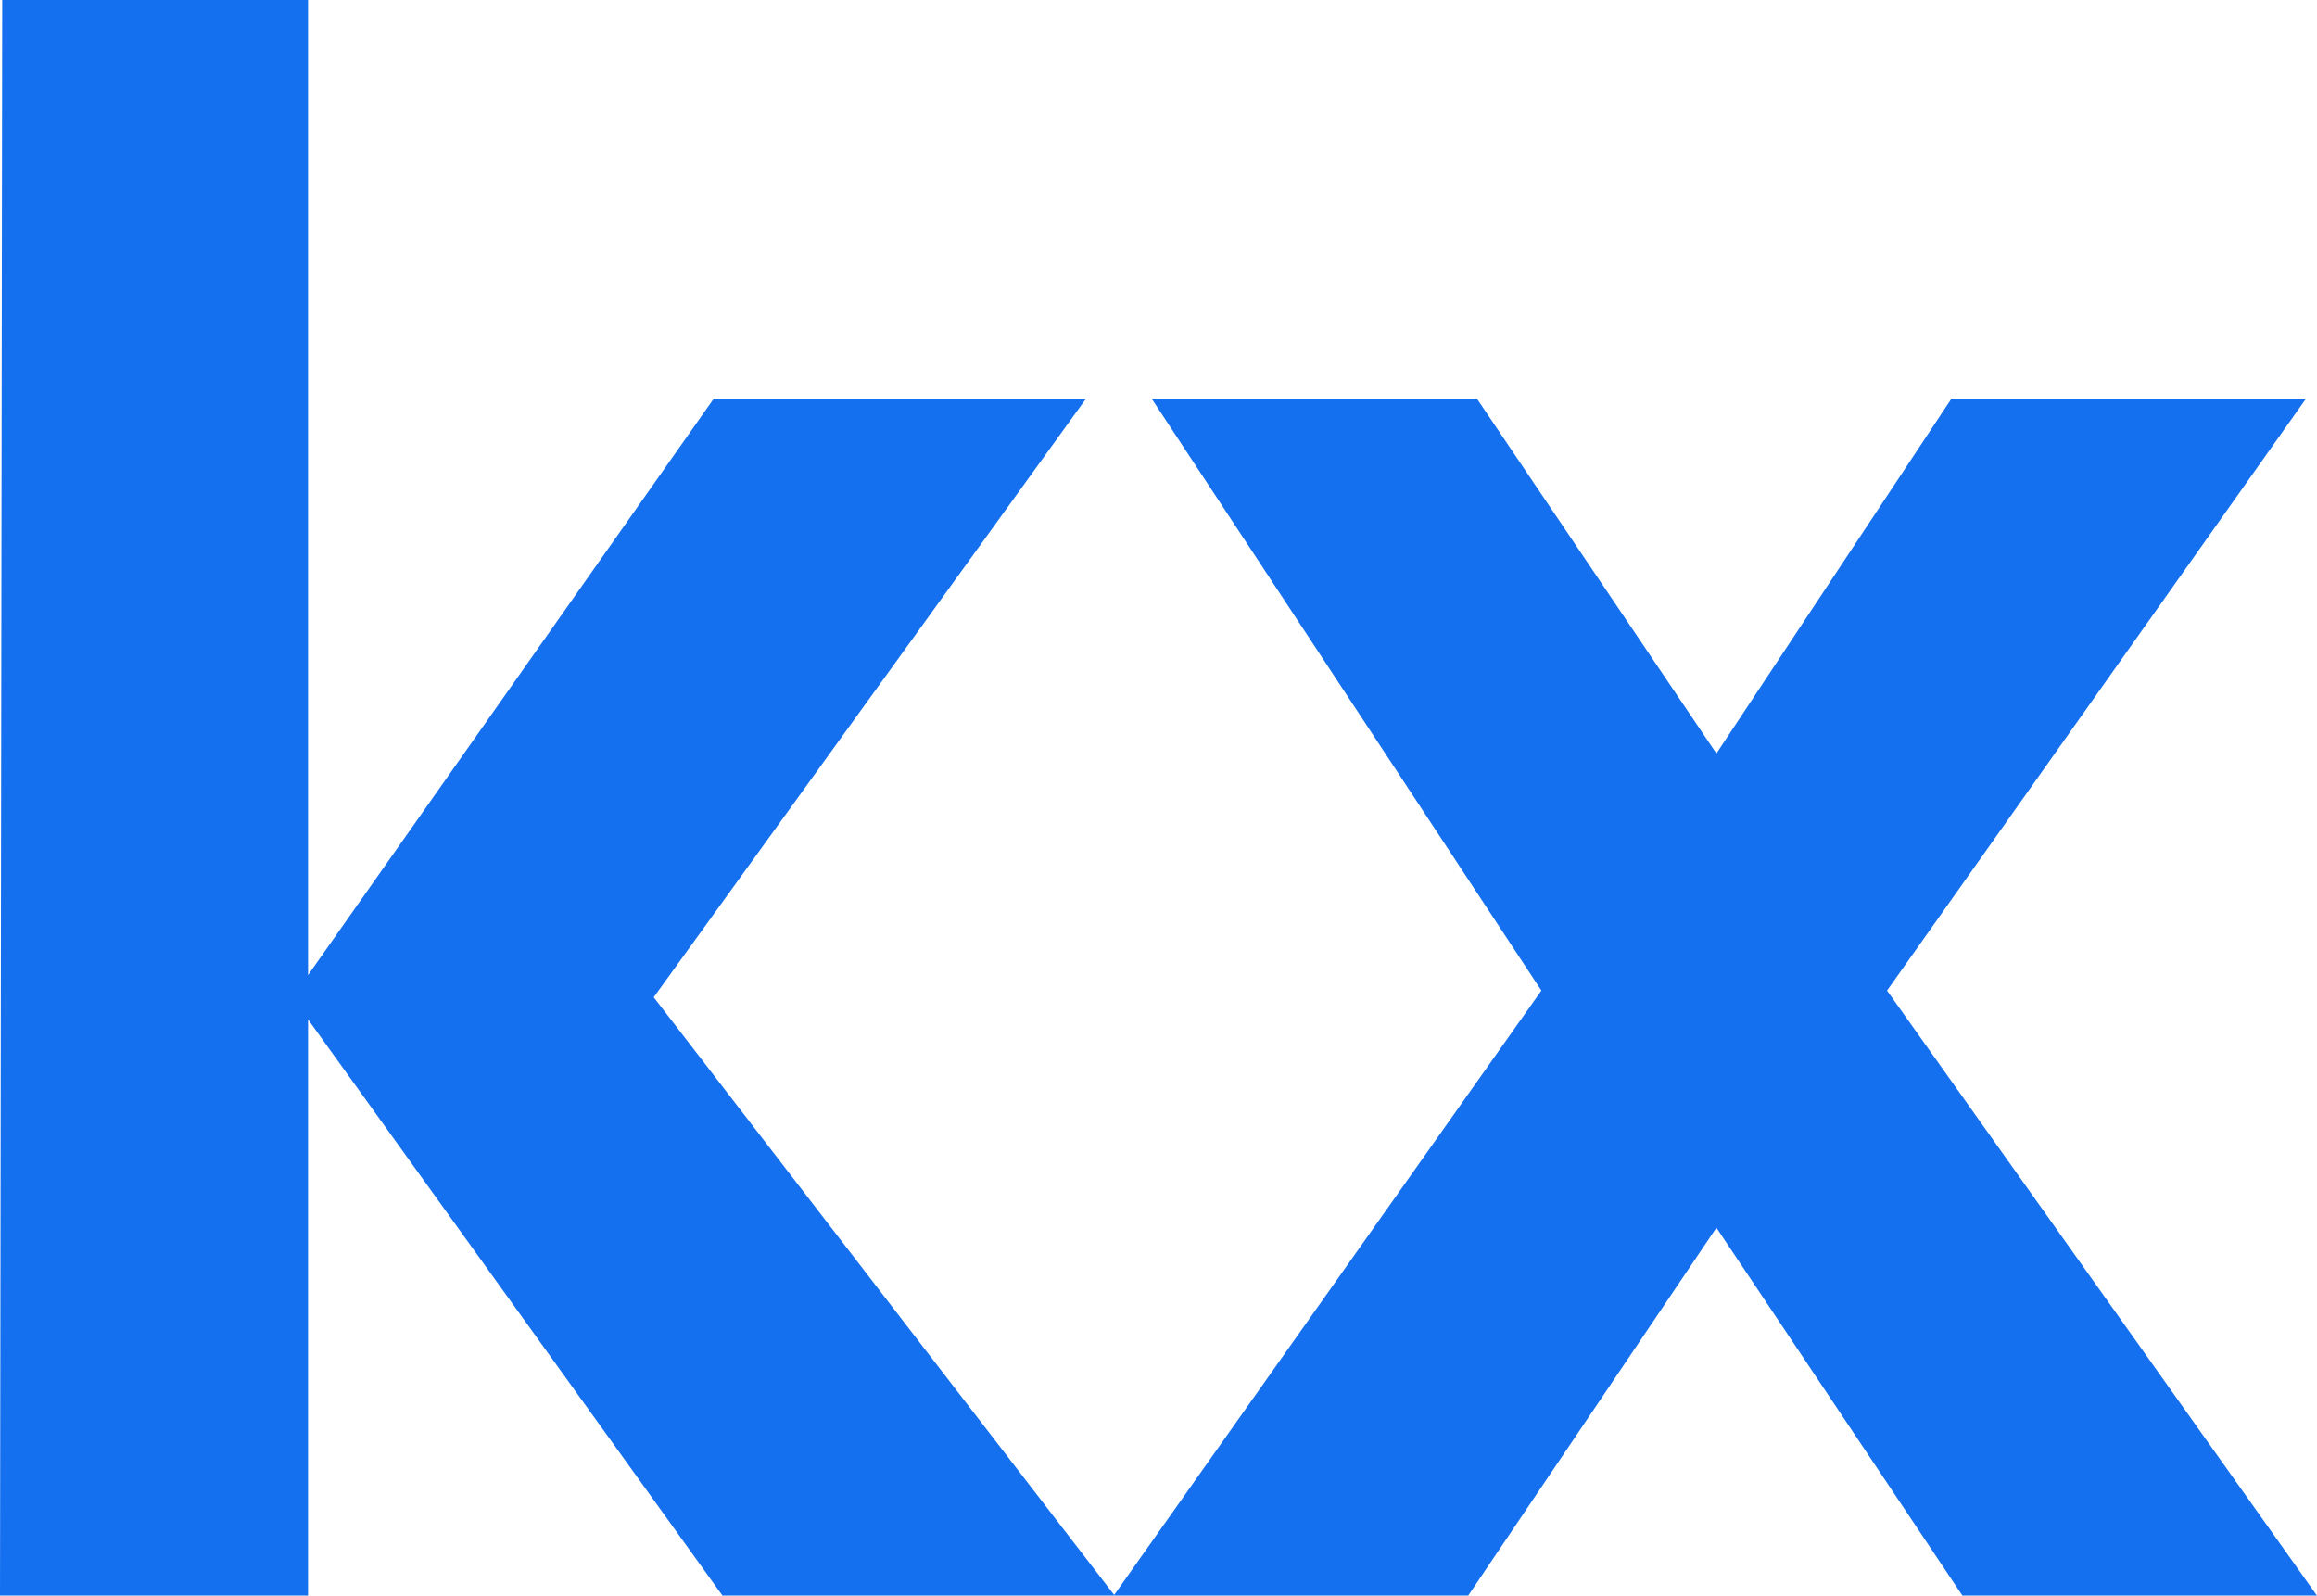
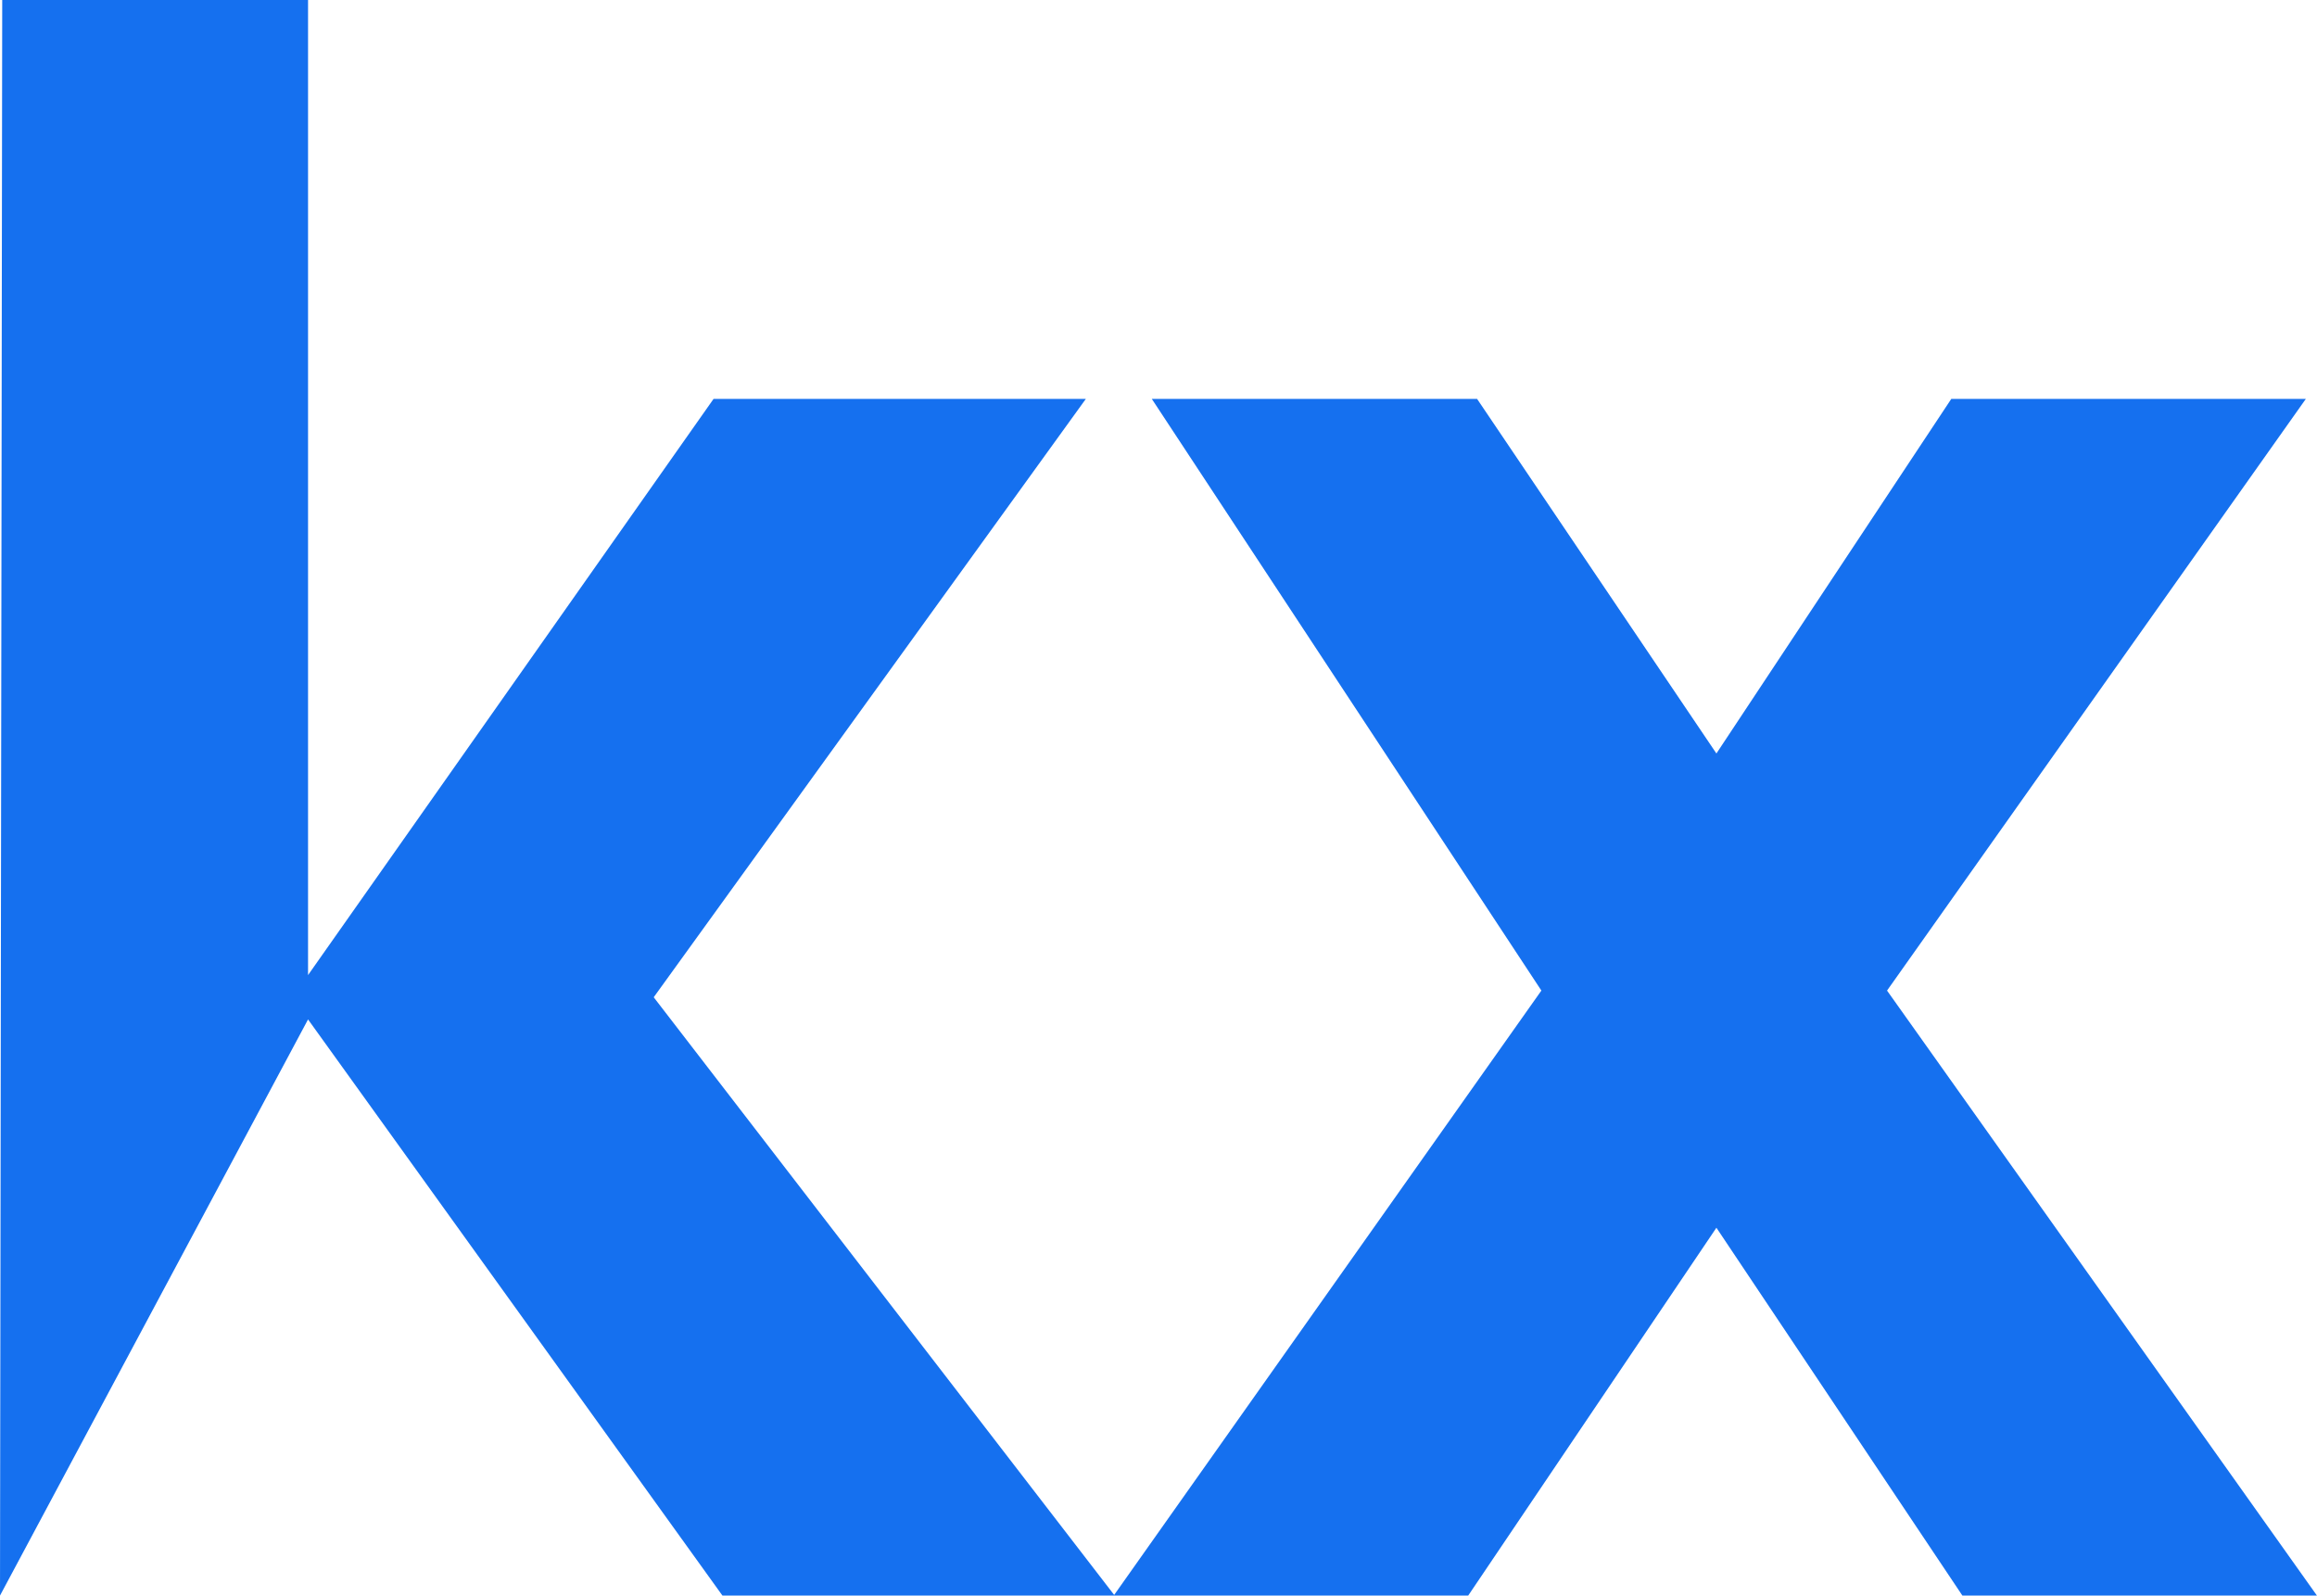
<svg xmlns="http://www.w3.org/2000/svg" xmlns:ns1="http://sodipodi.sourceforge.net/DTD/sodipodi-0.dtd" xmlns:ns2="http://www.inkscape.org/namespaces/inkscape" version="1.1" width="42.745" height="29.435">
  <svg width="42.745" height="29.435" viewBox="0 0 42.745 29.435" fill="none" version="1.1" id="SvgjsSvg1180" ns1:docname="logo_icon.svg" ns2:version="1.2.2 (b0a8486541, 2022-12-01)">
    <defs id="SvgjsDefs1179" />
    <ns1:namedview id="SvgjsSodipodi:namedview1178" pagecolor="#ffffff" bordercolor="#666666" borderopacity="1.0" ns2:showpageshadow="2" ns2:pageopacity="0.0" ns2:pagecheckerboard="0" ns2:deskcolor="#d1d1d1" showgrid="false" ns2:zoom="11.003574" ns2:cx="22.220053" ns2:cy="27.445628" ns2:window-width="1920" ns2:window-height="1056" ns2:window-x="0" ns2:window-y="0" ns2:window-maximized="1" ns2:current-layer="svg4" />
    <g id="SvgjsG1177" style="fill:#1570ef;fill-opacity:1">
-       <path d="M 0,29.435 0.041,0 h 5.642 v 17.988 l 7.481,-10.629 h 6.868 l -7.972,11.038 8.504,11.038 h -7.236 l -7.645,-10.629 v 10.629 z m 20.546,0 7.89,-11.161 -7.187,-10.915 h 6.001 l 4.415,6.541 4.333,-6.541 h 6.541 l -7.726,10.915 7.931,11.161 h -6.541 l -4.538,-6.786 -4.579,6.786 z" fill="white" id="SvgjsPath1176" style="fill:#1570ef;fill-opacity:1" ns1:nodetypes="ccccccccccccccccccccccccc" />
+       <path d="M 0,29.435 0.041,0 h 5.642 v 17.988 l 7.481,-10.629 h 6.868 l -7.972,11.038 8.504,11.038 h -7.236 l -7.645,-10.629 z m 20.546,0 7.89,-11.161 -7.187,-10.915 h 6.001 l 4.415,6.541 4.333,-6.541 h 6.541 l -7.726,10.915 7.931,11.161 h -6.541 l -4.538,-6.786 -4.579,6.786 z" fill="white" id="SvgjsPath1176" style="fill:#1570ef;fill-opacity:1" ns1:nodetypes="ccccccccccccccccccccccccc" />
    </g>
  </svg>
  <style>@media (prefers-color-scheme: light) { :root { filter: none; } }
@media (prefers-color-scheme: dark) { :root { filter: none; } }
</style>
</svg>